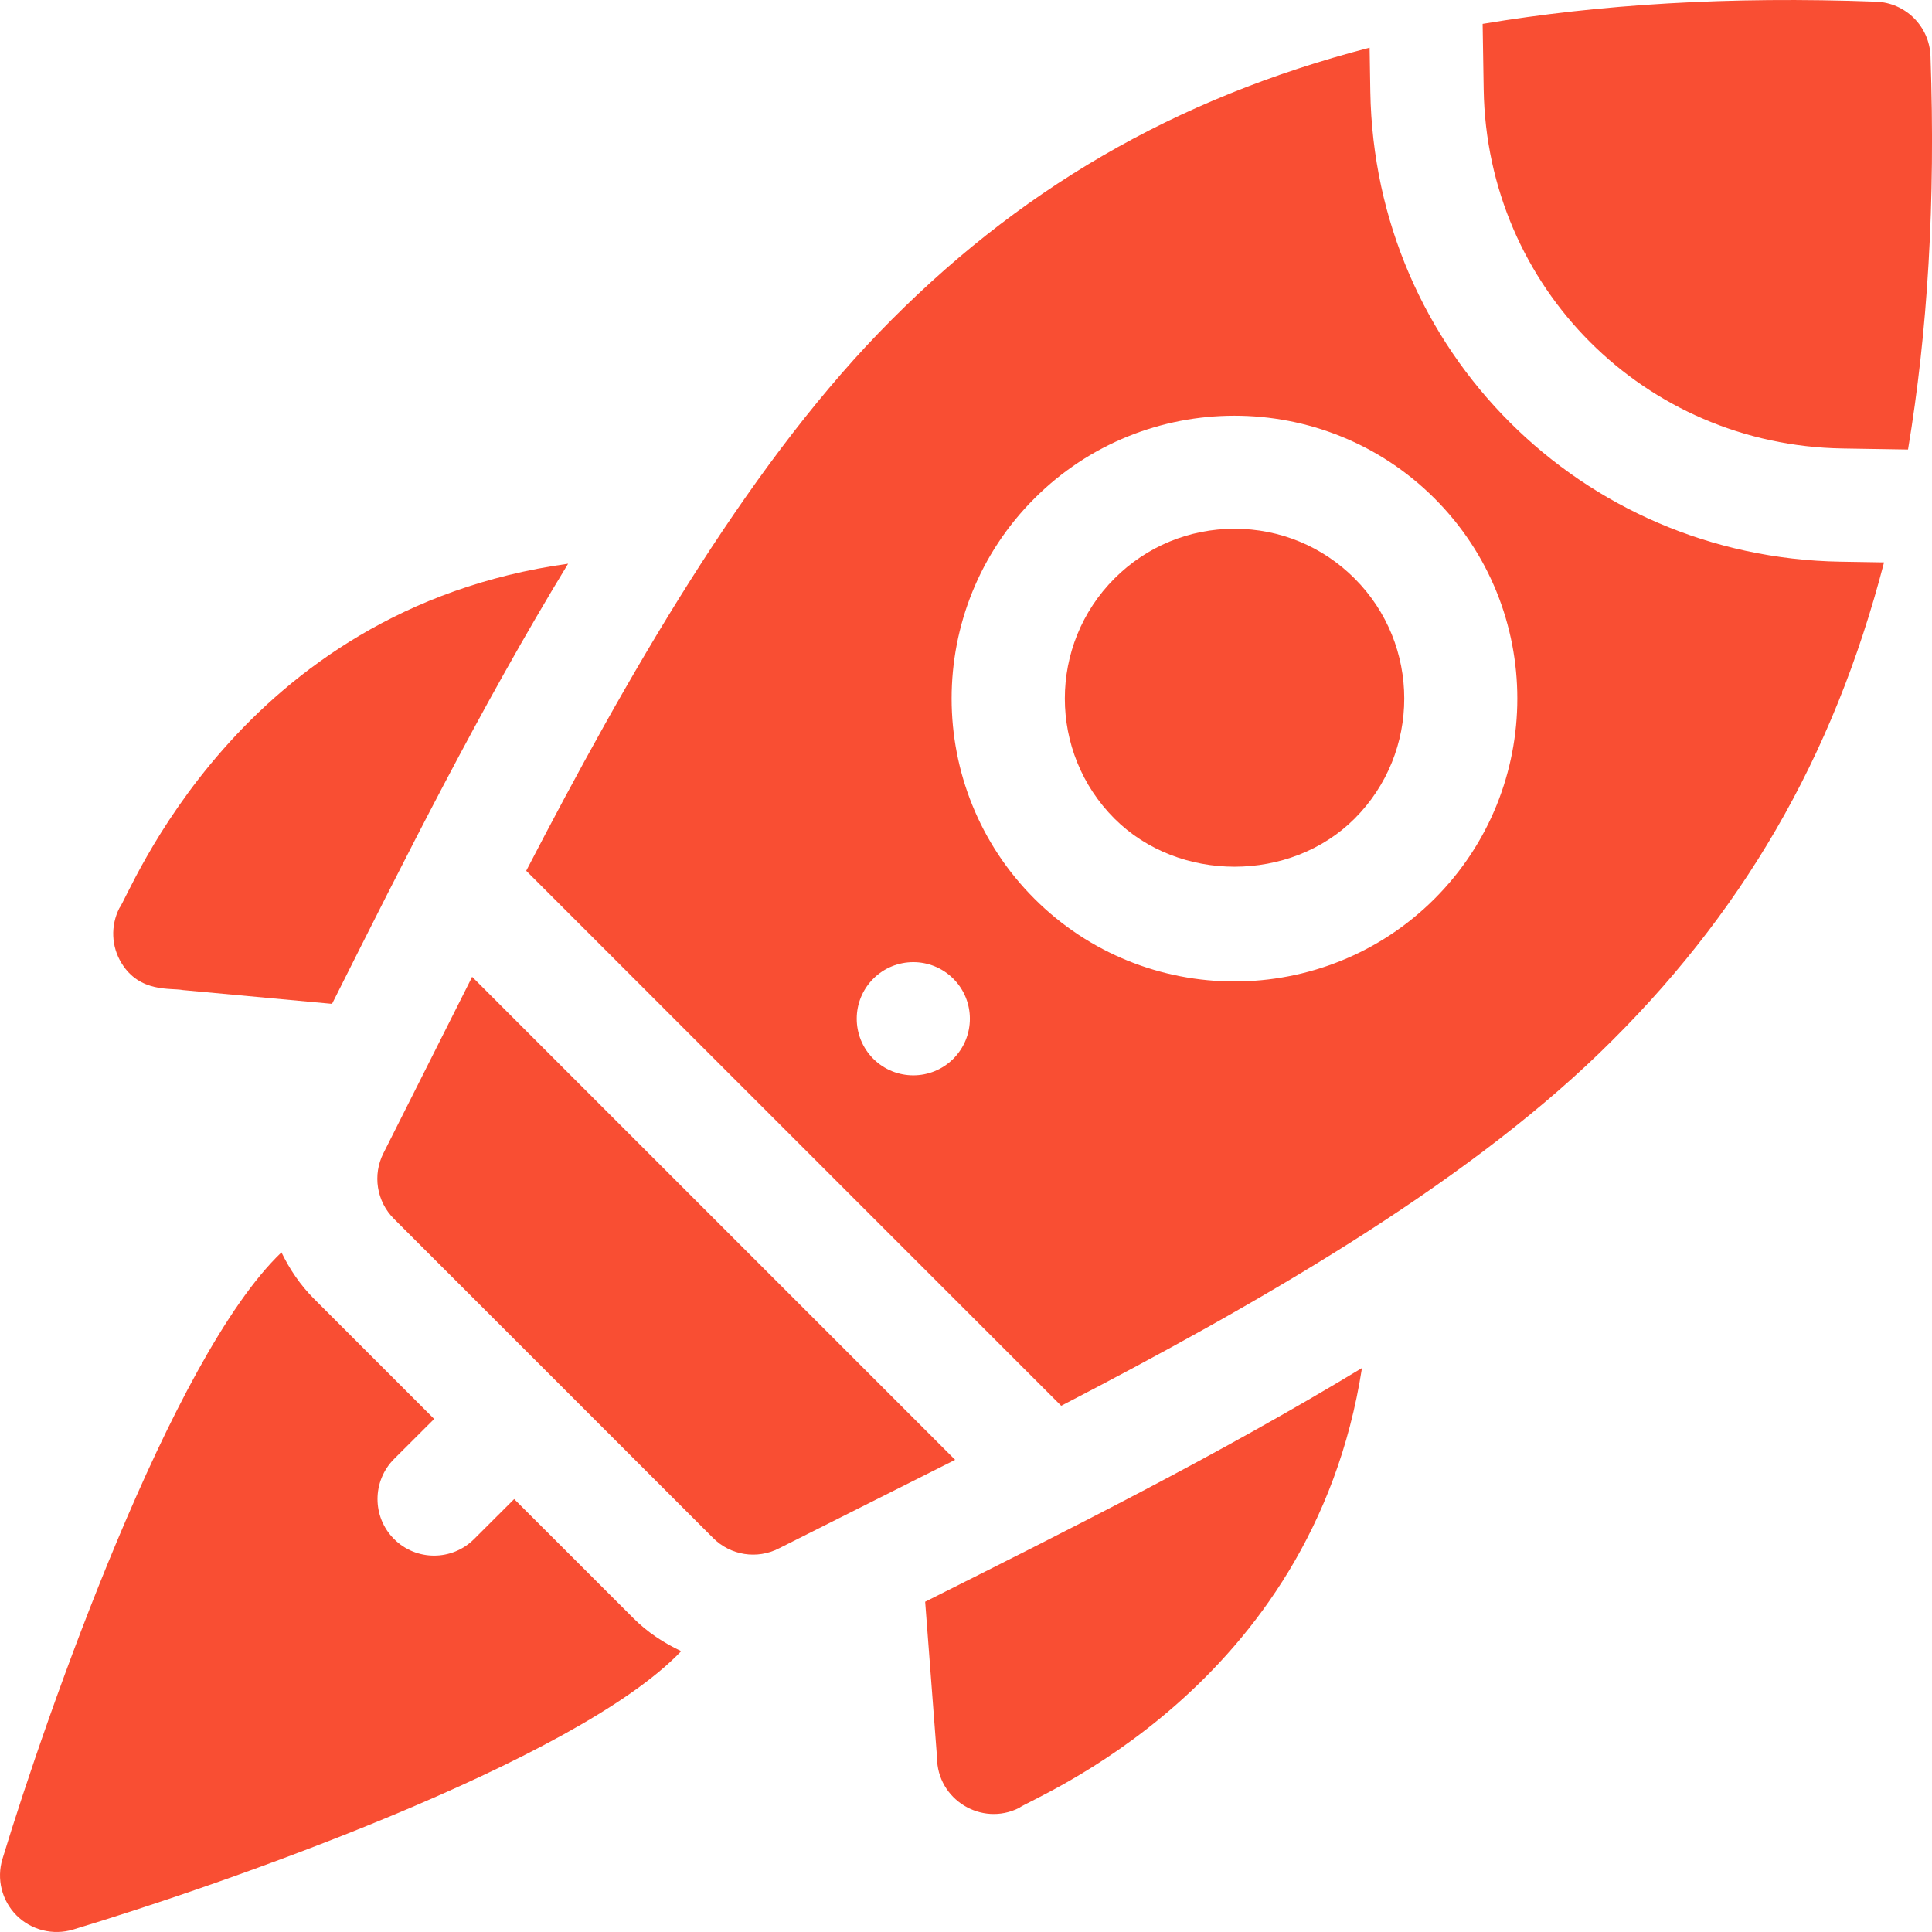
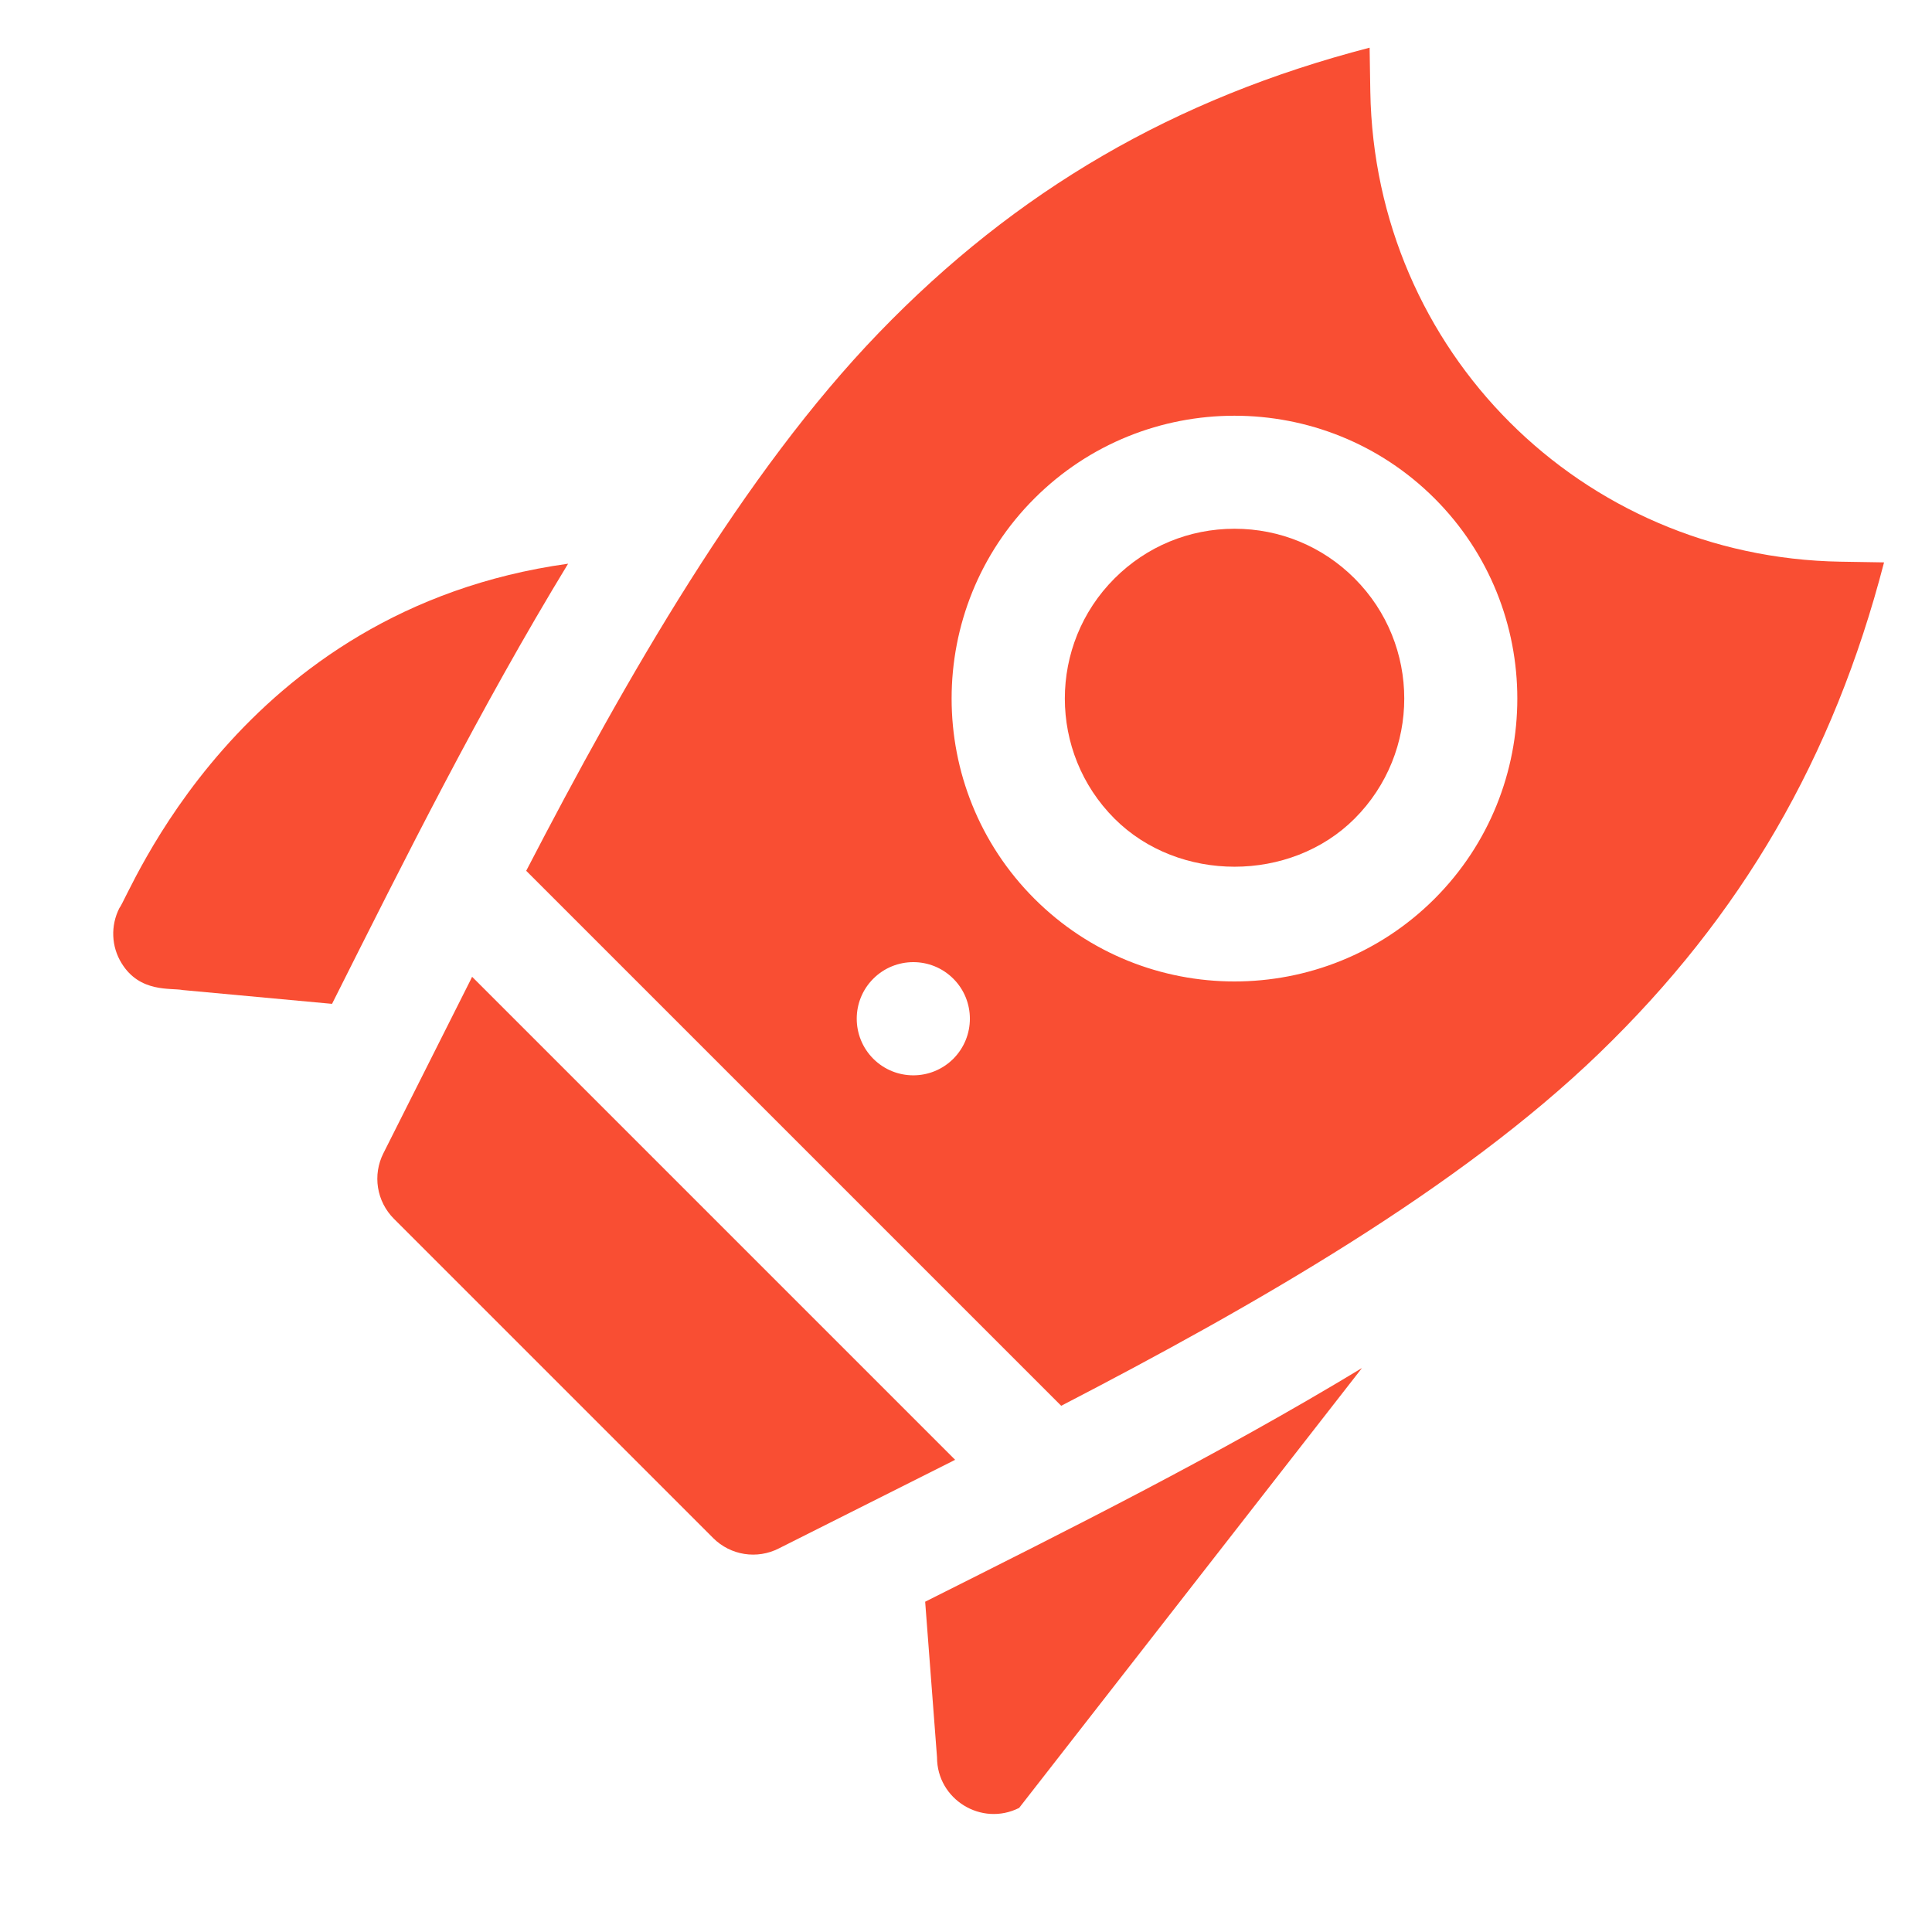
<svg xmlns="http://www.w3.org/2000/svg" width="22" height="22" viewBox="0 0 22 22" fill="none">
  <g clip-path="url(#clip0_1_232)">
    <path d="M8.869 17.632C10.417 16.854 10.793 16.665 10.863 16.63C10.846 16.639 10.825 16.649 10.876 16.623L5.376 11.123C5.376 11.124 5.373 11.129 5.369 11.137C5.371 11.133 5.373 11.13 5.374 11.127C5.362 11.151 5.359 11.157 5.361 11.154C5.31 11.255 5.102 11.669 4.367 13.13C4.24 13.379 4.288 13.681 4.486 13.879L8.121 17.514C8.319 17.712 8.621 17.759 8.869 17.632Z" fill="#F94E33" />
    <path d="M10.876 16.623C10.875 16.624 10.871 16.626 10.863 16.63C10.872 16.626 10.879 16.622 10.876 16.623Z" fill="#F94E33" />
-     <path d="M5.363 11.155C5.366 11.149 5.37 11.142 5.372 11.138C5.368 11.145 5.364 11.152 5.363 11.155Z" fill="#F94E33" />
-     <path d="M20.981 5.107L21.727 5.119C21.949 3.783 22.042 2.314 21.983 0.64C21.972 0.302 21.7 0.03 21.362 0.019C19.688 -0.043 18.219 0.049 16.883 0.272L16.895 1.021C16.932 3.275 18.727 5.07 20.981 5.107Z" fill="#F94E33" />
    <path d="M12.691 6.587C11.937 7.341 11.937 8.568 12.691 9.322C13.421 10.052 14.695 10.052 15.425 9.322C16.179 8.568 16.179 7.341 15.425 6.587C15.06 6.222 14.575 6.021 14.058 6.021C13.541 6.021 13.056 6.222 12.691 6.587Z" fill="#F94E33" />
    <path d="M15.596 0.543C13.371 1.12 11.572 2.169 10.008 3.789C8.468 5.384 7.134 7.713 5.992 9.916L12.084 16.008C14.287 14.867 16.616 13.533 18.211 11.993C19.832 10.428 20.877 8.629 21.454 6.404L20.958 6.396C18.004 6.347 15.653 3.996 15.604 1.042L15.596 0.543ZM10.856 12.056C10.604 12.308 10.196 12.308 9.944 12.056C9.693 11.804 9.693 11.396 9.944 11.145C10.196 10.893 10.604 10.893 10.856 11.145C11.107 11.396 11.107 11.804 10.856 12.056ZM16.336 10.234C15.708 10.862 14.882 11.176 14.057 11.176C13.232 11.176 12.407 10.862 11.779 10.234C10.522 8.977 10.522 6.932 11.779 5.676C13.035 4.42 15.079 4.42 16.336 5.676C17.592 6.932 17.592 8.977 16.336 10.234Z" fill="#F94E33" />
-     <path d="M15.509 15.578C13.853 16.58 12.176 17.415 10.535 18.239C10.601 19.104 10.662 19.903 10.67 20.011C10.67 20.491 11.177 20.802 11.605 20.587C11.723 20.481 14.939 19.241 15.509 15.578Z" fill="#F94E33" />
+     <path d="M15.509 15.578C13.853 16.58 12.176 17.415 10.535 18.239C10.601 19.104 10.662 19.903 10.67 20.011C10.67 20.491 11.177 20.802 11.605 20.587Z" fill="#F94E33" />
    <path d="M1.359 10.341C1.258 10.541 1.267 10.779 1.385 10.969C1.593 11.308 1.946 11.247 2.082 11.274L3.781 11.431C4.62 9.761 5.458 8.081 6.469 6.419C2.704 6.942 1.465 10.222 1.359 10.341Z" fill="#F94E33" />
-     <path d="M0.188 21.811C0.357 21.98 0.605 22.04 0.83 21.973C2.497 21.471 6.558 20.062 7.757 18.802C7.558 18.708 7.371 18.586 7.211 18.425L5.855 17.07L5.399 17.525C5.147 17.777 4.739 17.777 4.487 17.525C4.236 17.274 4.236 16.866 4.487 16.614L4.944 16.158L3.576 14.79C3.419 14.633 3.298 14.453 3.205 14.261C1.95 15.459 0.532 19.513 0.028 21.168C-0.041 21.396 0.02 21.642 0.188 21.811Z" fill="#F94E33" />
  </g>
  <defs>
    <clipPath id="clip0_1_232">
      <rect width="22" height="22" fill="white" />
    </clipPath>
  </defs>
</svg>